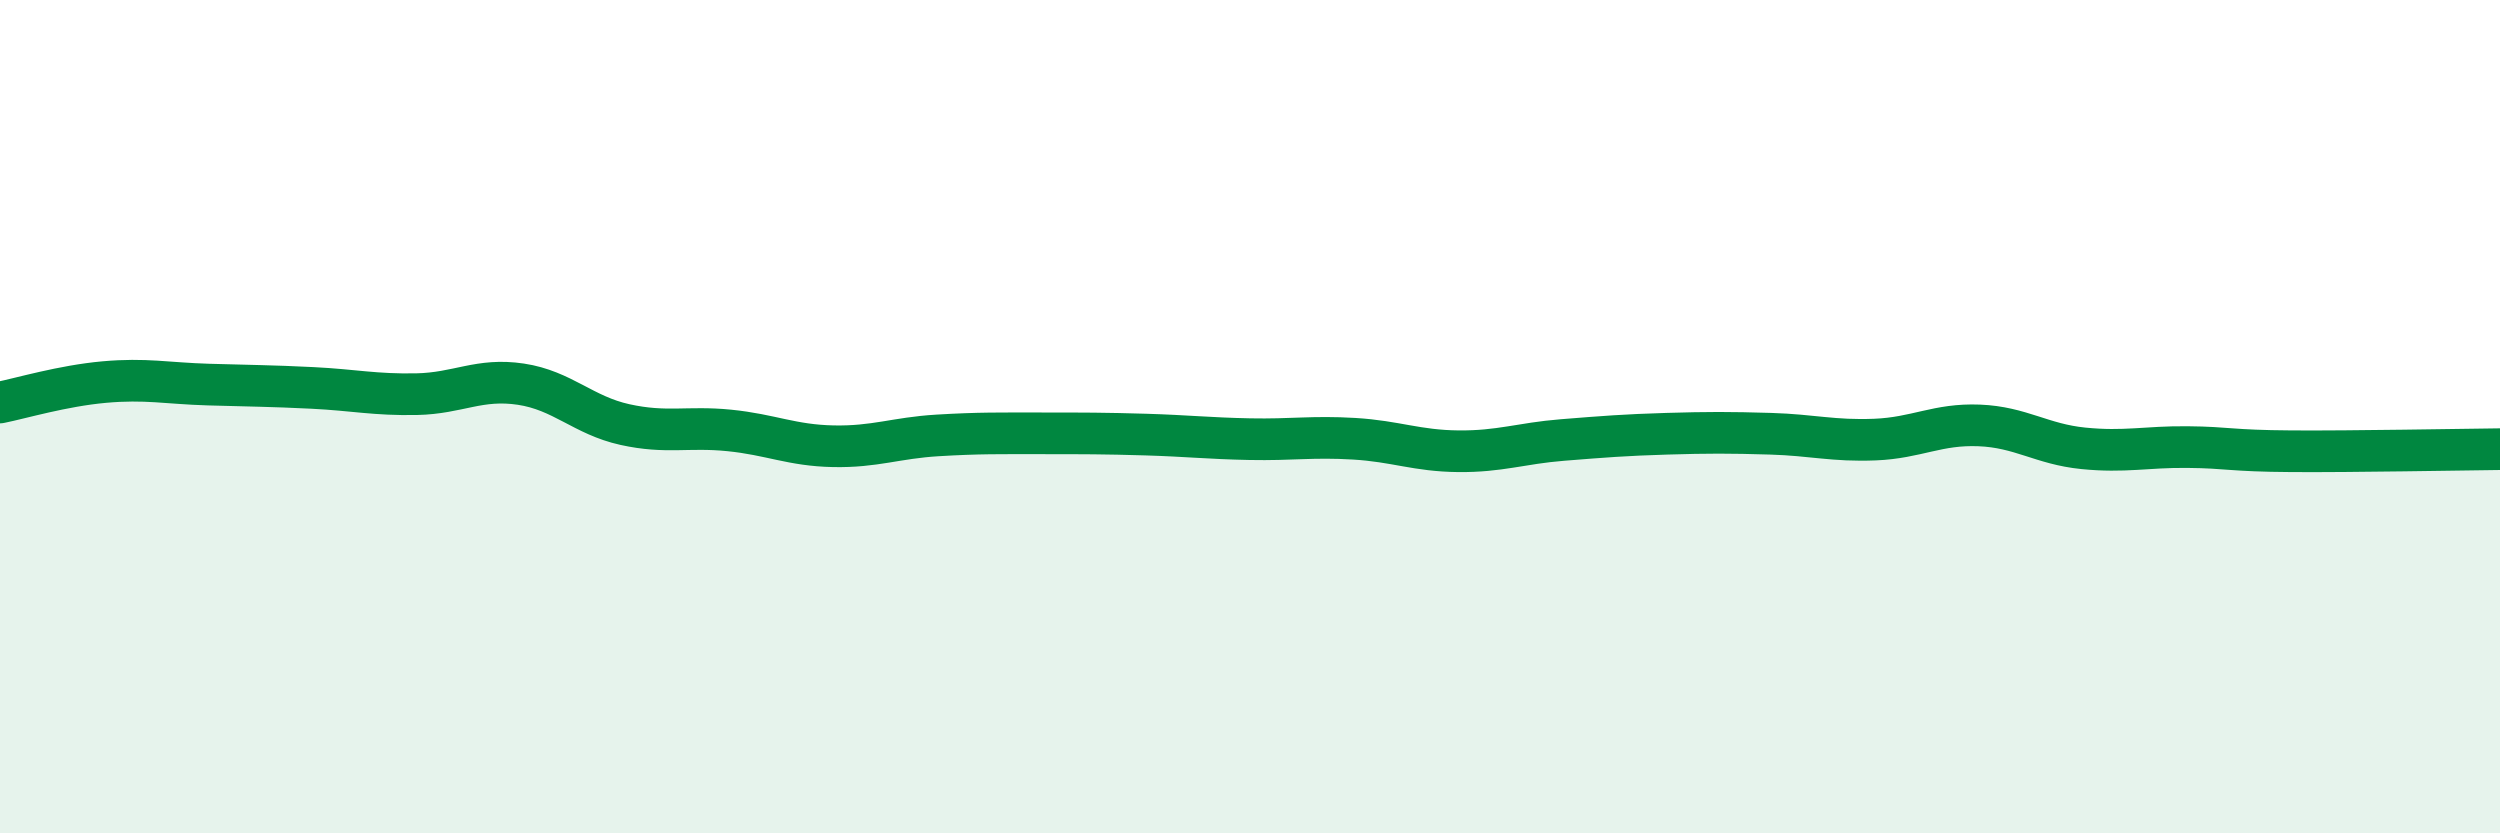
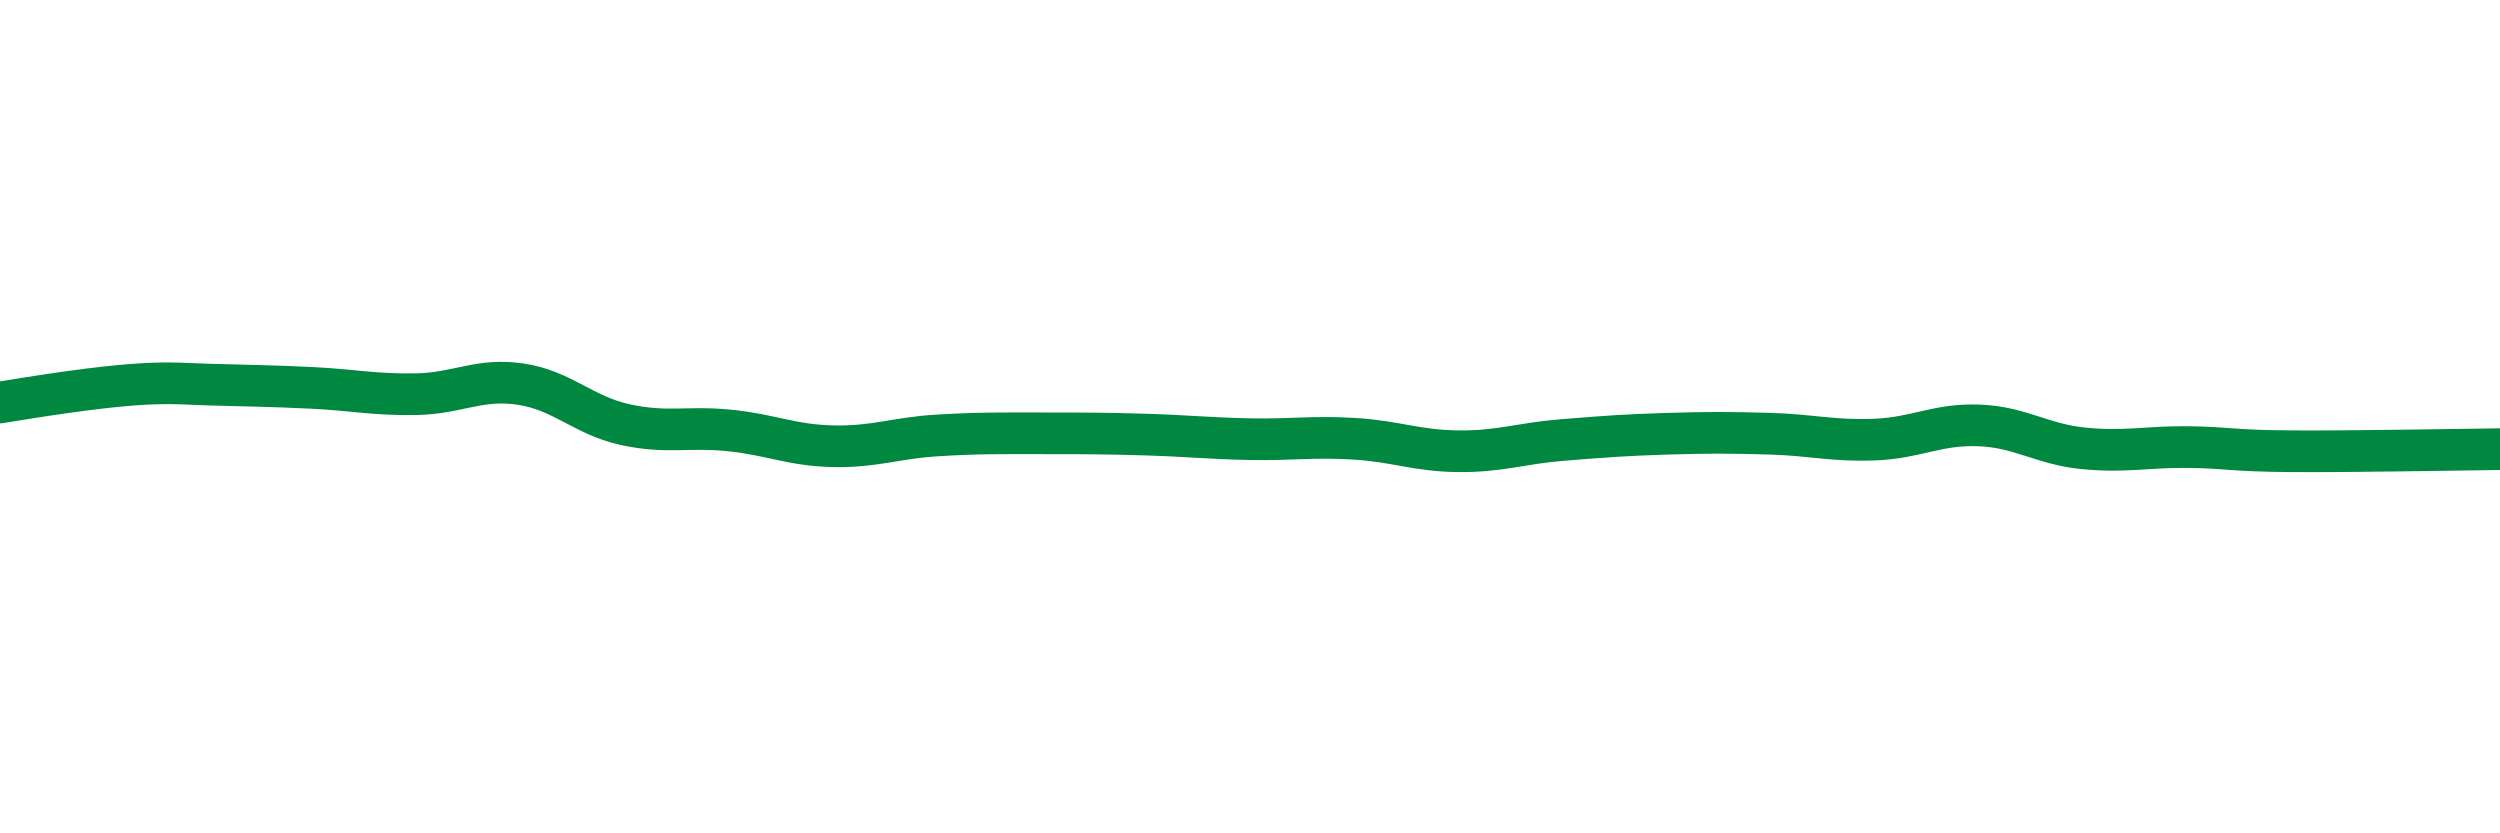
<svg xmlns="http://www.w3.org/2000/svg" width="60" height="20" viewBox="0 0 60 20">
-   <path d="M 0,9.66 C 0.5,9.56 1.5,9.26 2.5,9.17 C 3.5,9.08 4,9.2 5,9.23 C 6,9.26 6.5,9.26 7.5,9.31 C 8.5,9.36 9,9.48 10,9.46 C 11,9.44 11.5,9.07 12.5,9.22 C 13.5,9.37 14,9.97 15,10.19 C 16,10.41 16.5,10.23 17.5,10.33 C 18.5,10.43 19,10.69 20,10.71 C 21,10.73 21.5,10.51 22.5,10.45 C 23.5,10.39 24,10.4 25,10.4 C 26,10.4 26.5,10.4 27.5,10.43 C 28.5,10.46 29,10.52 30,10.54 C 31,10.56 31.5,10.47 32.5,10.53 C 33.5,10.59 34,10.82 35,10.83 C 36,10.84 36.5,10.64 37.5,10.56 C 38.5,10.48 39,10.44 40,10.41 C 41,10.38 41.5,10.38 42.5,10.41 C 43.5,10.44 44,10.59 45,10.55 C 46,10.51 46.5,10.17 47.5,10.21 C 48.5,10.25 49,10.66 50,10.76 C 51,10.86 51.5,10.72 52.5,10.73 C 53.5,10.74 53.5,10.82 55,10.83 C 56.5,10.84 59,10.79 60,10.78L60 20L0 20Z" fill="#008740" opacity="0.1" stroke-linecap="round" stroke-linejoin="round" />
-   <path d="M 0,9.66 C 0.5,9.56 1.5,9.26 2.5,9.17 C 3.5,9.08 4,9.2 5,9.23 C 6,9.26 6.5,9.26 7.5,9.31 C 8.5,9.36 9,9.48 10,9.46 C 11,9.44 11.5,9.07 12.5,9.22 C 13.5,9.37 14,9.97 15,10.19 C 16,10.41 16.5,10.23 17.5,10.33 C 18.5,10.43 19,10.69 20,10.71 C 21,10.73 21.5,10.51 22.5,10.45 C 23.5,10.39 24,10.4 25,10.4 C 26,10.4 26.5,10.4 27.5,10.43 C 28.5,10.46 29,10.52 30,10.54 C 31,10.56 31.5,10.47 32.5,10.53 C 33.5,10.59 34,10.82 35,10.83 C 36,10.84 36.5,10.64 37.5,10.56 C 38.5,10.48 39,10.44 40,10.41 C 41,10.38 41.5,10.38 42.5,10.41 C 43.5,10.44 44,10.59 45,10.55 C 46,10.51 46.5,10.17 47.5,10.21 C 48.5,10.25 49,10.66 50,10.76 C 51,10.86 51.5,10.72 52.5,10.73 C 53.5,10.74 53.5,10.82 55,10.83 C 56.5,10.84 59,10.79 60,10.78" stroke="#008740" stroke-width="1" fill="none" stroke-linecap="round" stroke-linejoin="round" />
+   <path d="M 0,9.66 C 3.5,9.08 4,9.2 5,9.23 C 6,9.26 6.5,9.26 7.5,9.31 C 8.5,9.36 9,9.48 10,9.46 C 11,9.44 11.5,9.07 12.5,9.22 C 13.5,9.37 14,9.97 15,10.19 C 16,10.41 16.5,10.23 17.5,10.33 C 18.5,10.43 19,10.69 20,10.71 C 21,10.73 21.5,10.51 22.5,10.45 C 23.5,10.39 24,10.4 25,10.4 C 26,10.4 26.5,10.4 27.5,10.43 C 28.5,10.46 29,10.52 30,10.54 C 31,10.56 31.5,10.47 32.5,10.53 C 33.5,10.59 34,10.82 35,10.83 C 36,10.84 36.5,10.64 37.5,10.56 C 38.5,10.48 39,10.44 40,10.41 C 41,10.38 41.5,10.38 42.5,10.41 C 43.5,10.44 44,10.59 45,10.55 C 46,10.51 46.5,10.17 47.5,10.21 C 48.5,10.25 49,10.66 50,10.76 C 51,10.86 51.5,10.72 52.5,10.73 C 53.5,10.74 53.5,10.82 55,10.83 C 56.5,10.84 59,10.79 60,10.78" stroke="#008740" stroke-width="1" fill="none" stroke-linecap="round" stroke-linejoin="round" />
</svg>